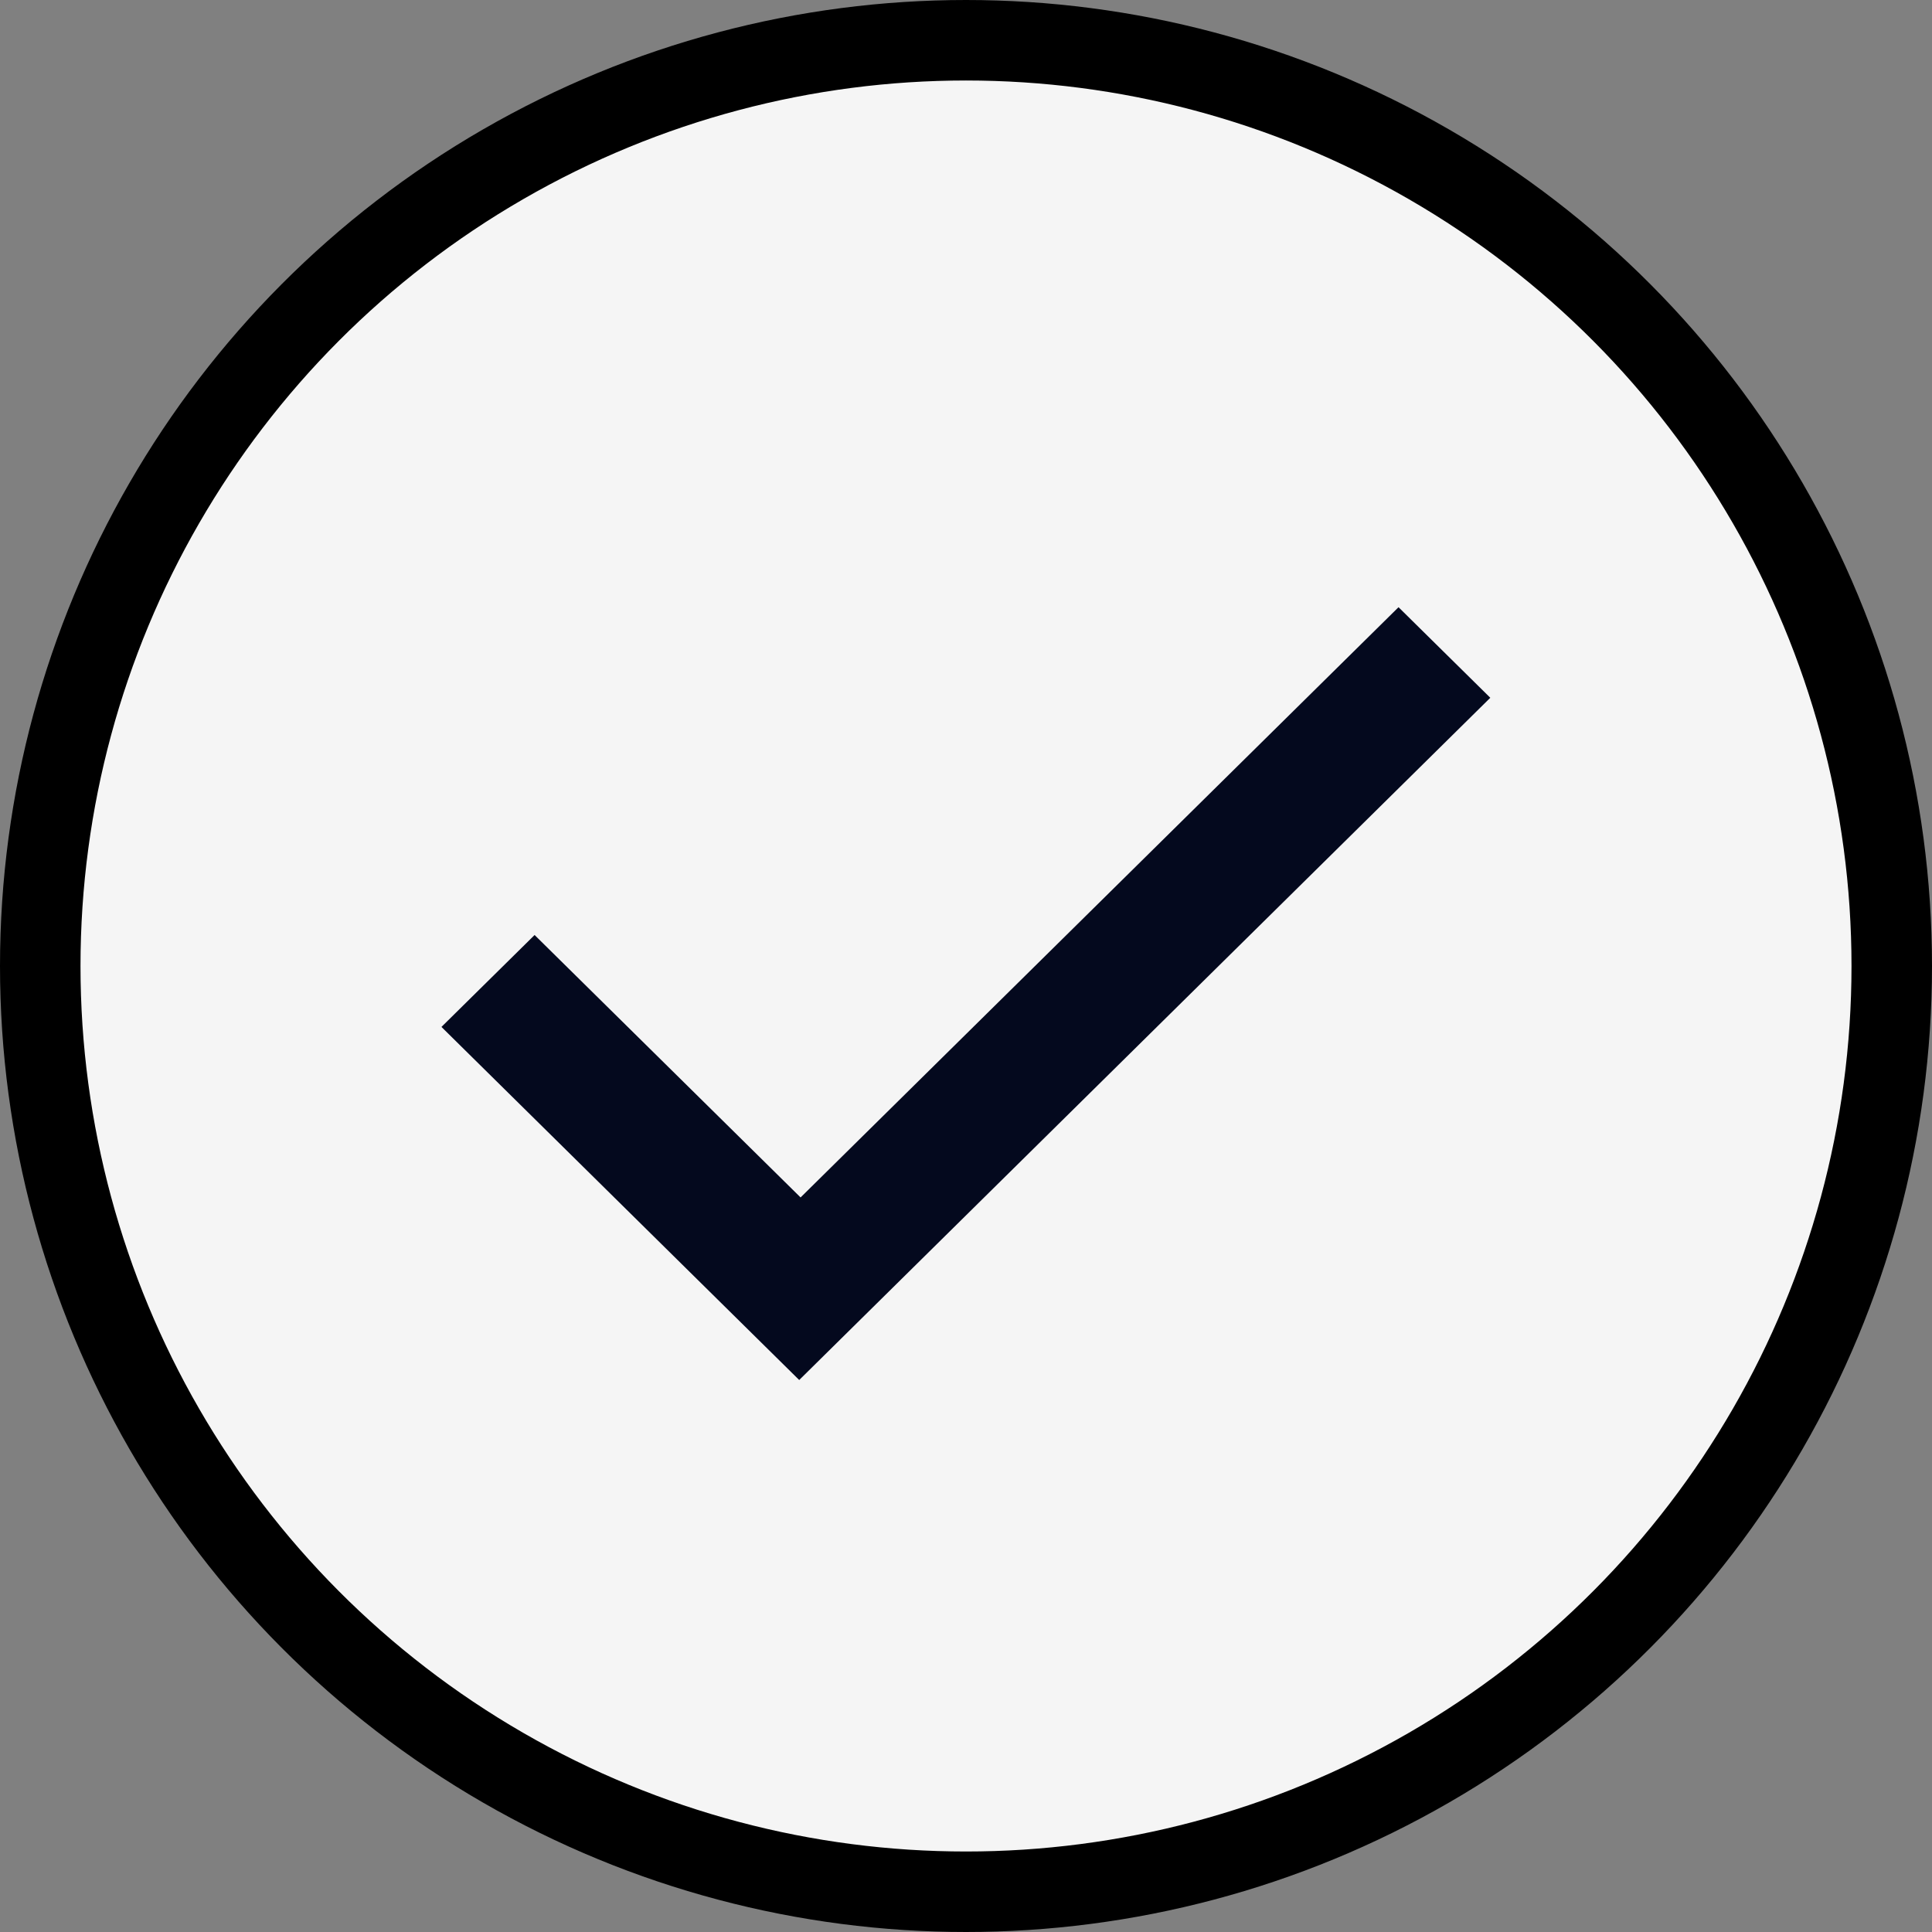
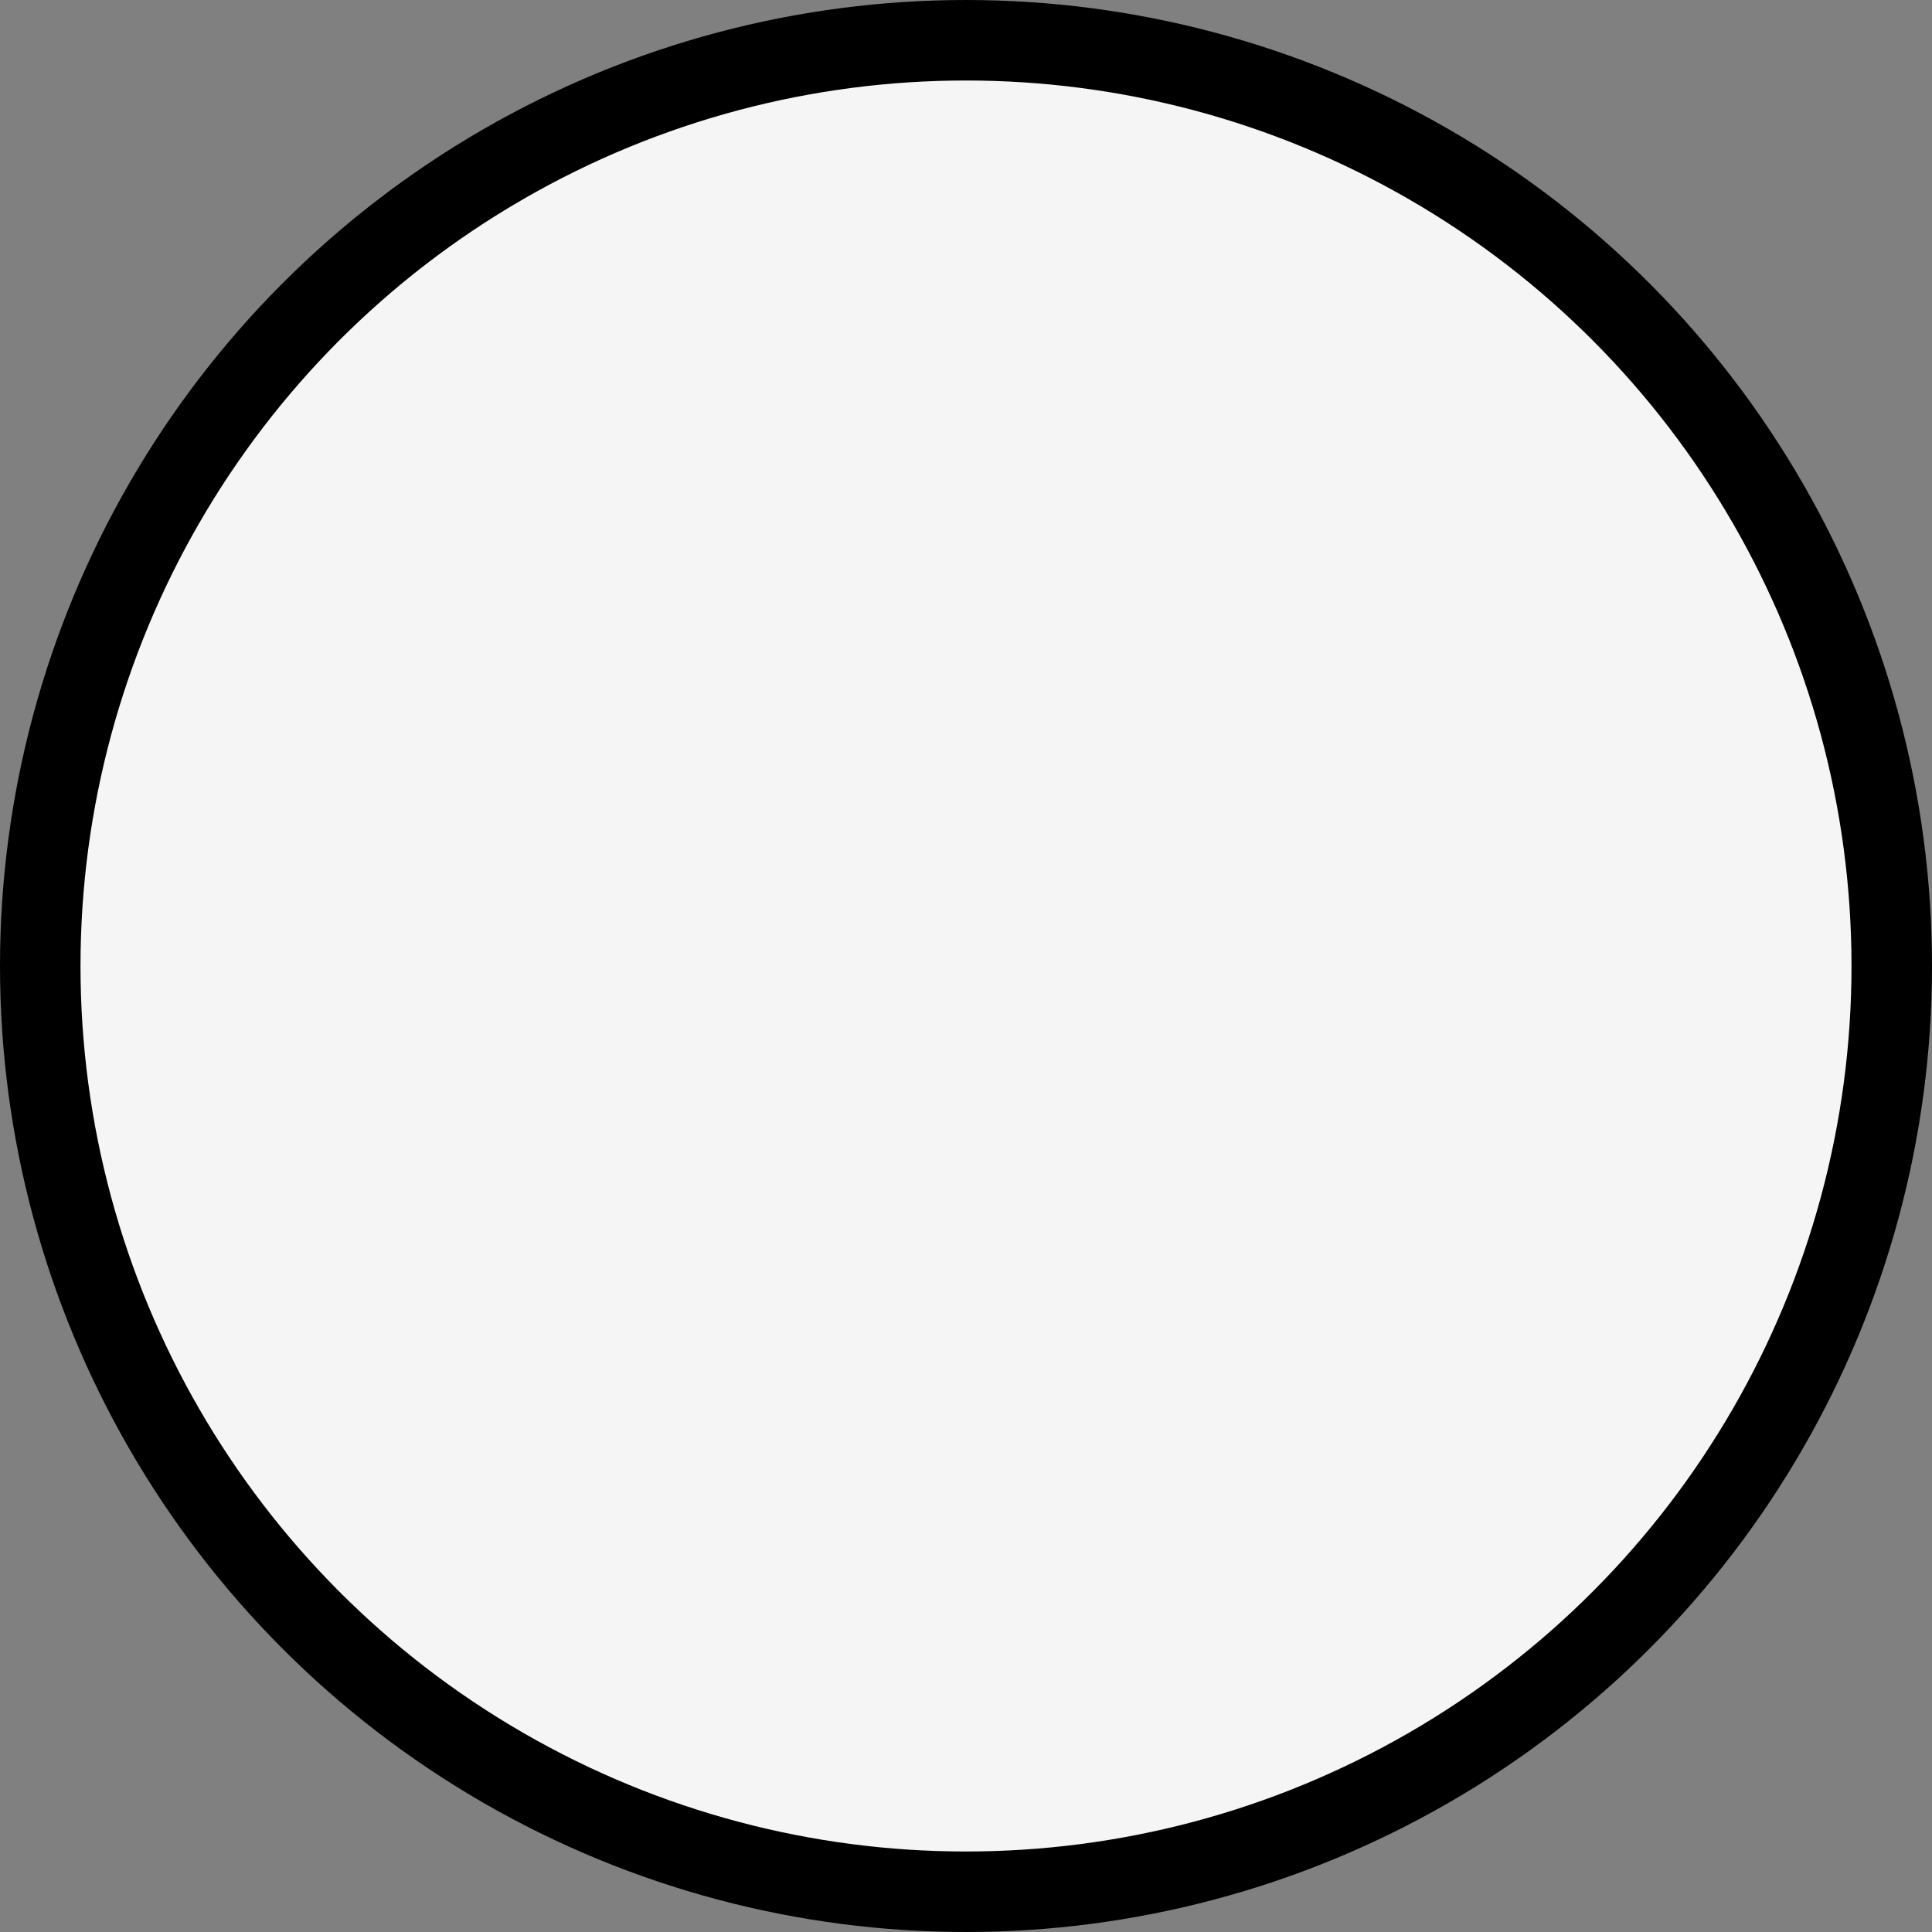
<svg xmlns="http://www.w3.org/2000/svg" width="24" height="24" viewBox="0 0 24 24" fill="none">
  <rect x="0" y="0" width="24" height="24" fill="#808080" stroke="none" />
  <g id="Icon">
    <circle id="Ellipse 1174" cx="12" cy="12" r="11.5" fill="#F5F5F5" stroke="black" />
-     <path id="Vector" fill-rule="evenodd" clip-rule="evenodd" d="M5.501 12.74C5.887 12.36 6.272 11.979 6.641 11.615C7.748 12.707 8.838 13.783 9.945 14.875C12.426 12.426 14.908 9.976 17.373 7.543C17.758 7.924 18.144 8.304 18.513 8.668C15.646 11.499 12.795 14.313 9.928 17.143C8.452 15.686 6.96 14.213 5.484 12.757L5.501 12.74Z" fill="#04091E" />
  </g>
</svg>